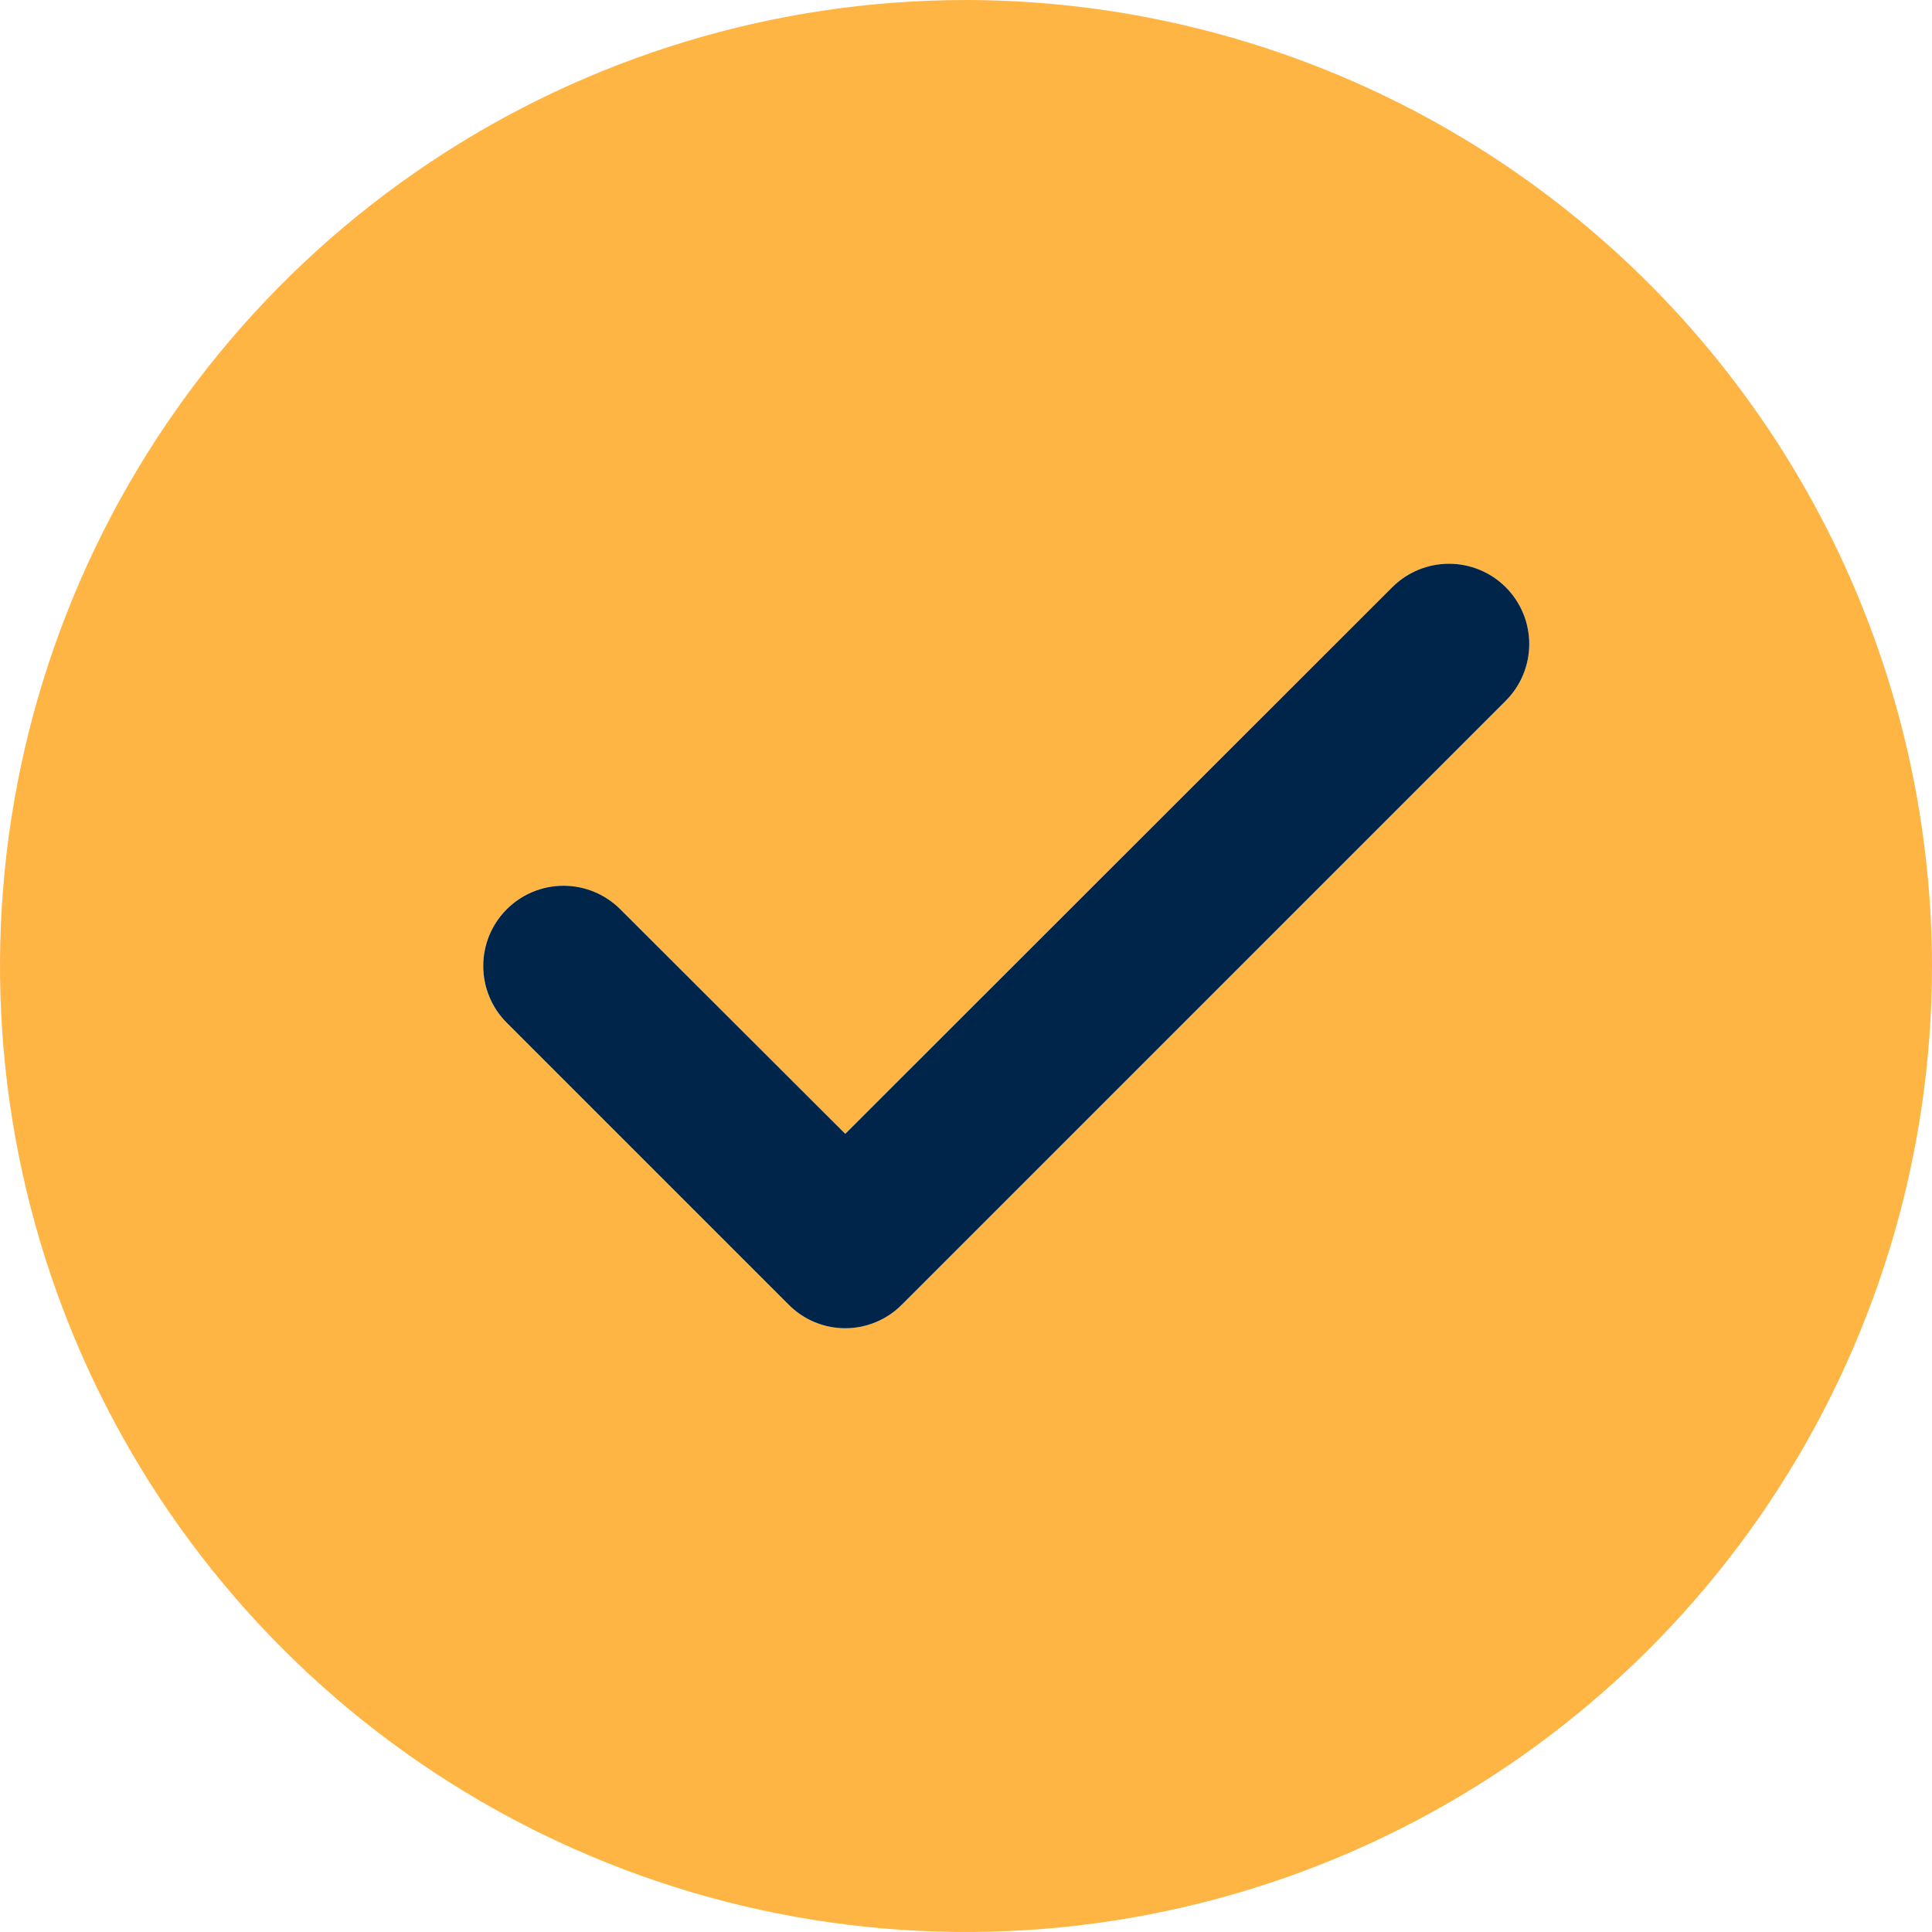
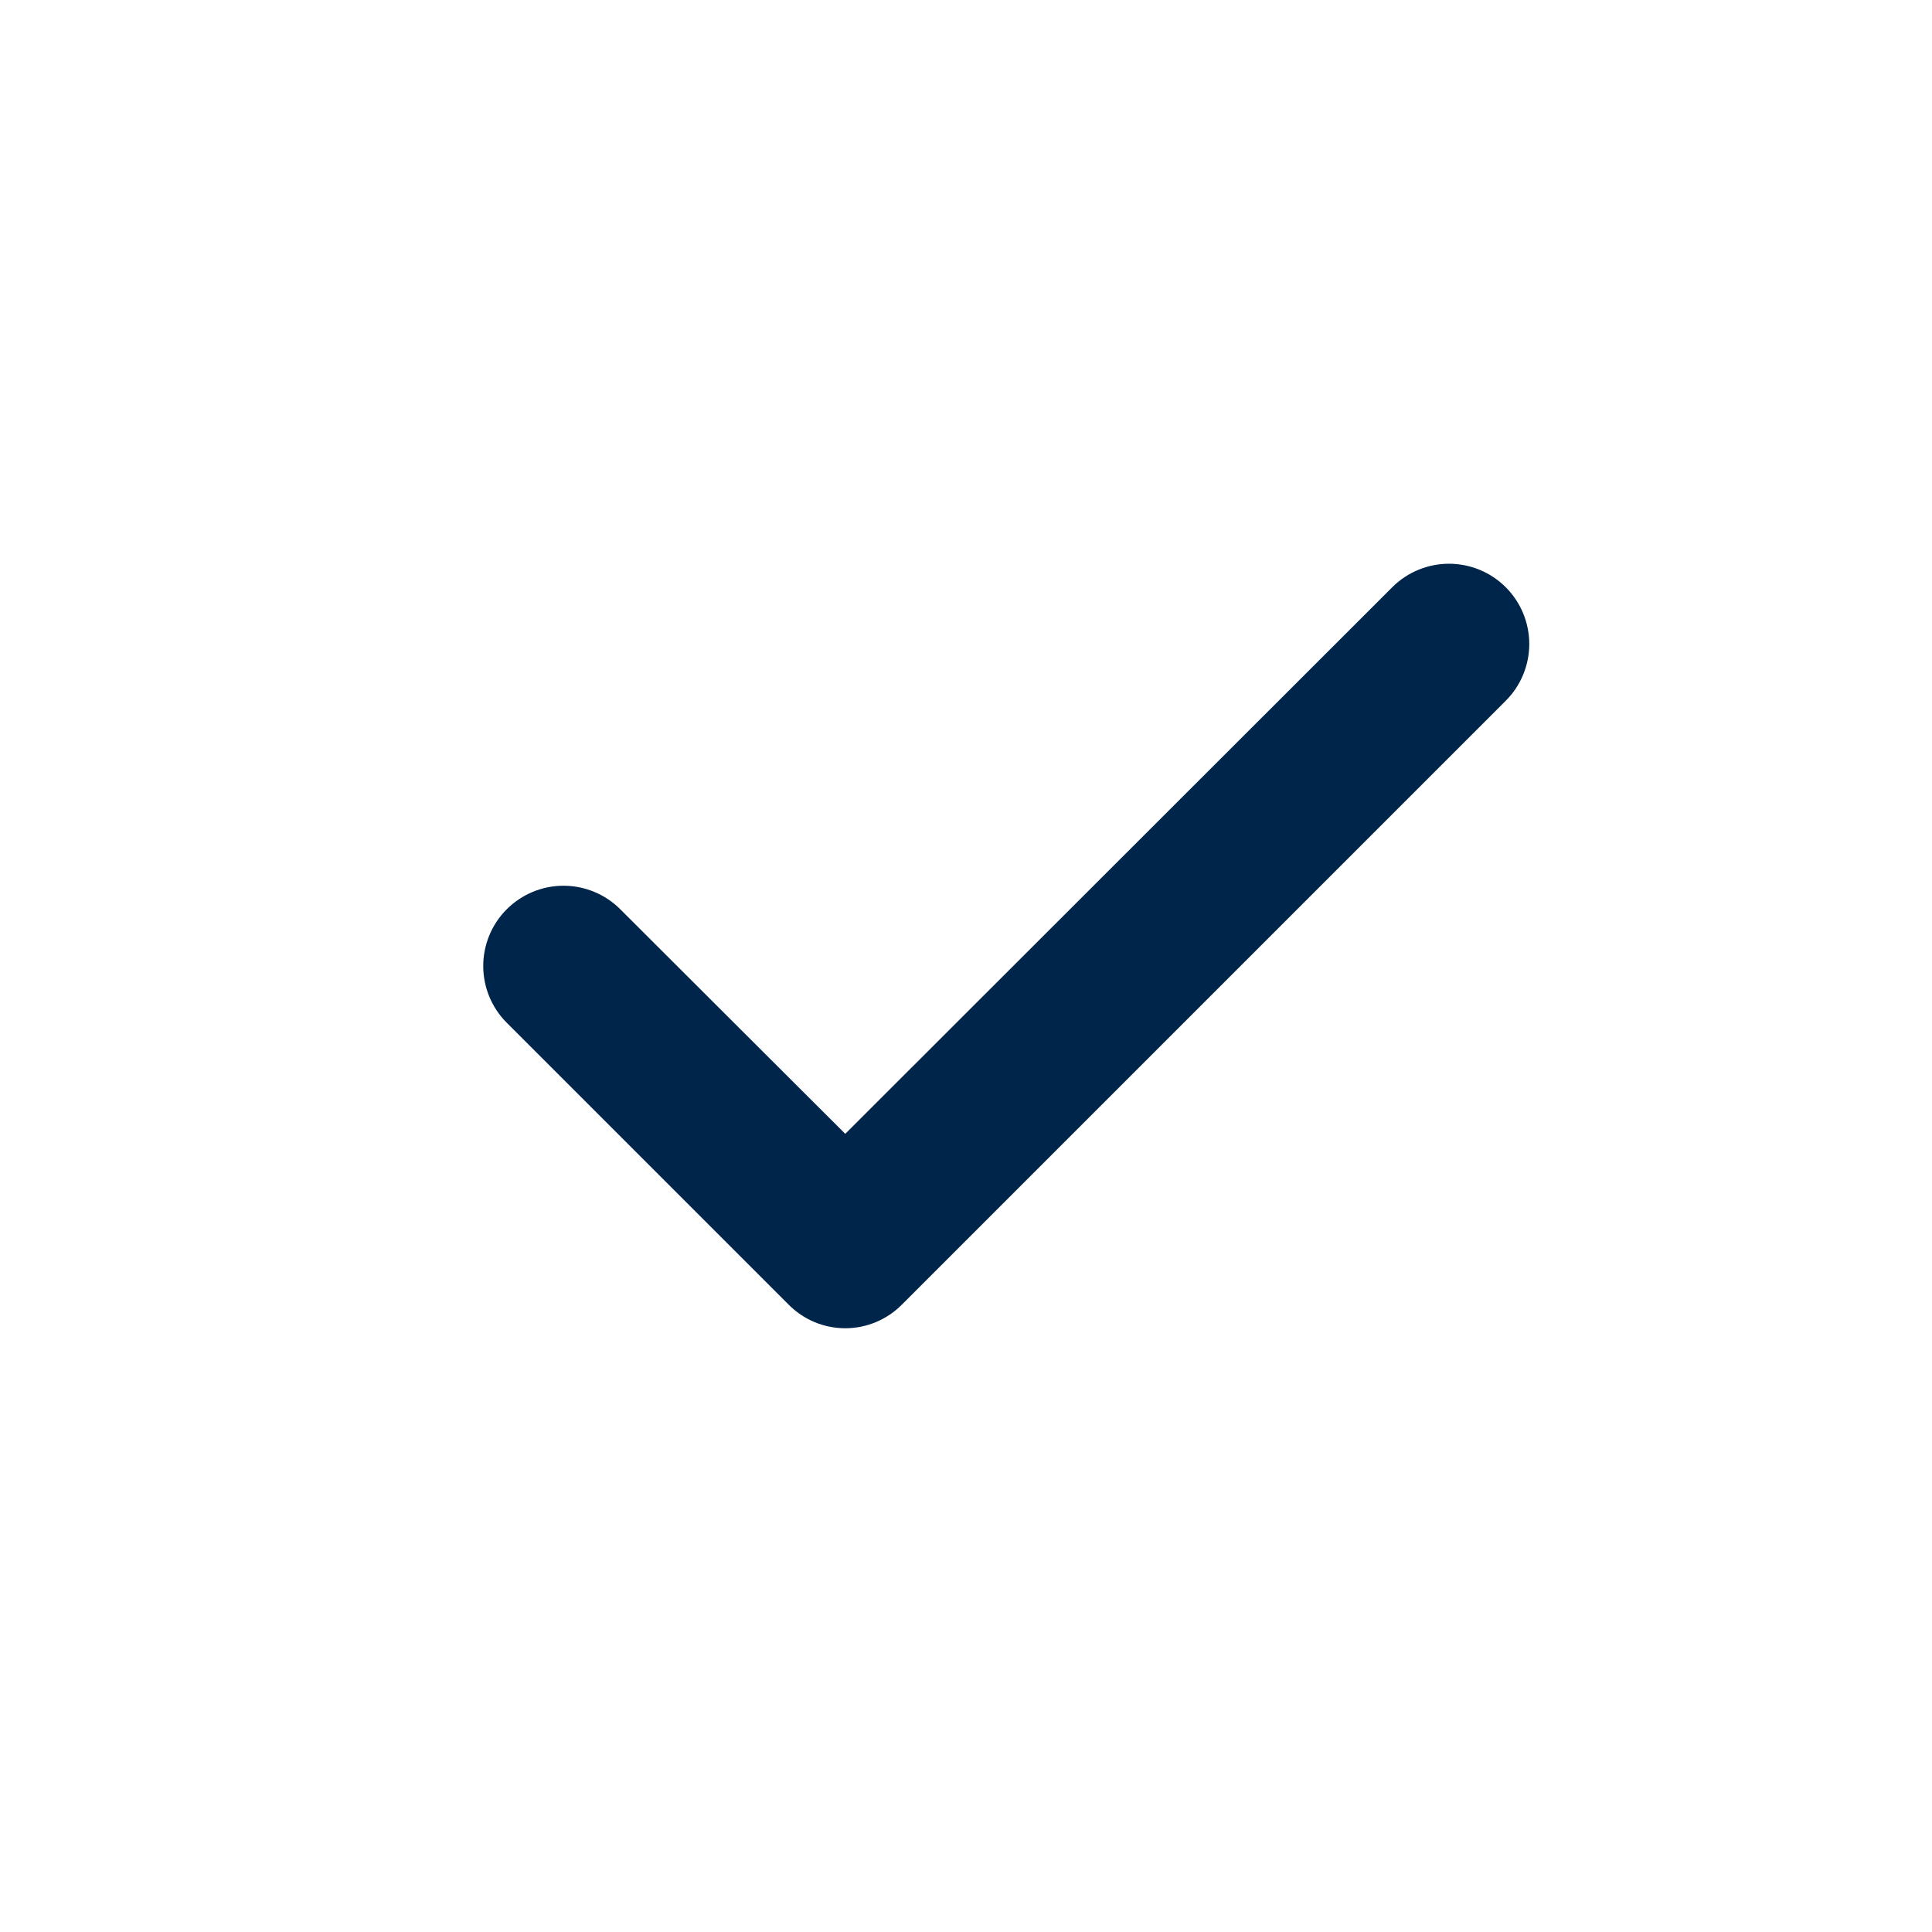
<svg xmlns="http://www.w3.org/2000/svg" width="384" height="384" viewBox="0 0 384 384" fill="none">
-   <path d="M192 0C154.026 0 116.905 11.261 85.331 32.358C53.756 53.455 29.147 83.441 14.615 118.525C0.083 153.608 -3.719 192.213 3.689 229.457C11.098 266.702 29.384 300.913 56.236 327.764C83.087 354.616 117.298 372.902 154.543 380.311C191.787 387.719 230.392 383.917 265.475 369.385C300.559 354.853 330.545 330.244 351.642 298.669C372.739 267.095 384 229.974 384 192C383.932 141.099 363.682 92.303 327.69 56.31C291.697 20.318 242.901 0.068 192 0ZM299.28 139.28L179.28 259.28C177.806 260.775 176.05 261.962 174.114 262.772C172.177 263.582 170.099 263.999 168 263.999C165.901 263.999 163.823 263.582 161.886 262.772C159.95 261.962 158.194 260.775 156.72 259.28L100.72 203.28C97.728 200.288 96.048 196.231 96.048 192C96.048 187.769 97.728 183.712 100.72 180.72C103.712 177.728 107.769 176.048 112 176.048C116.231 176.048 120.288 177.728 123.28 180.72L168 225.36L276.72 116.72C279.712 113.728 283.769 112.048 288 112.048C292.231 112.048 296.288 113.728 299.28 116.72C302.272 119.712 303.952 123.769 303.952 128C303.952 132.231 302.272 136.288 299.28 139.28Z" fill="#FFB544" />
  <path d="M299.28 139.28L179.28 259.28C177.806 260.775 176.05 261.962 174.114 262.772C172.177 263.582 170.099 264 168 264C165.901 264 163.823 263.582 161.886 262.772C159.95 261.962 158.194 260.775 156.72 259.28L100.72 203.28C97.728 200.289 96.048 196.231 96.048 192C96.048 187.769 97.728 183.712 100.72 180.72C103.712 177.729 107.769 176.048 112 176.048C116.231 176.048 120.289 177.729 123.28 180.72L168 225.36L276.72 116.72C279.712 113.729 283.769 112.048 288 112.048C292.231 112.048 296.289 113.729 299.28 116.72C302.272 119.712 303.953 123.769 303.953 128C303.953 132.231 302.272 136.289 299.28 139.28Z" fill="#00254A" />
</svg>